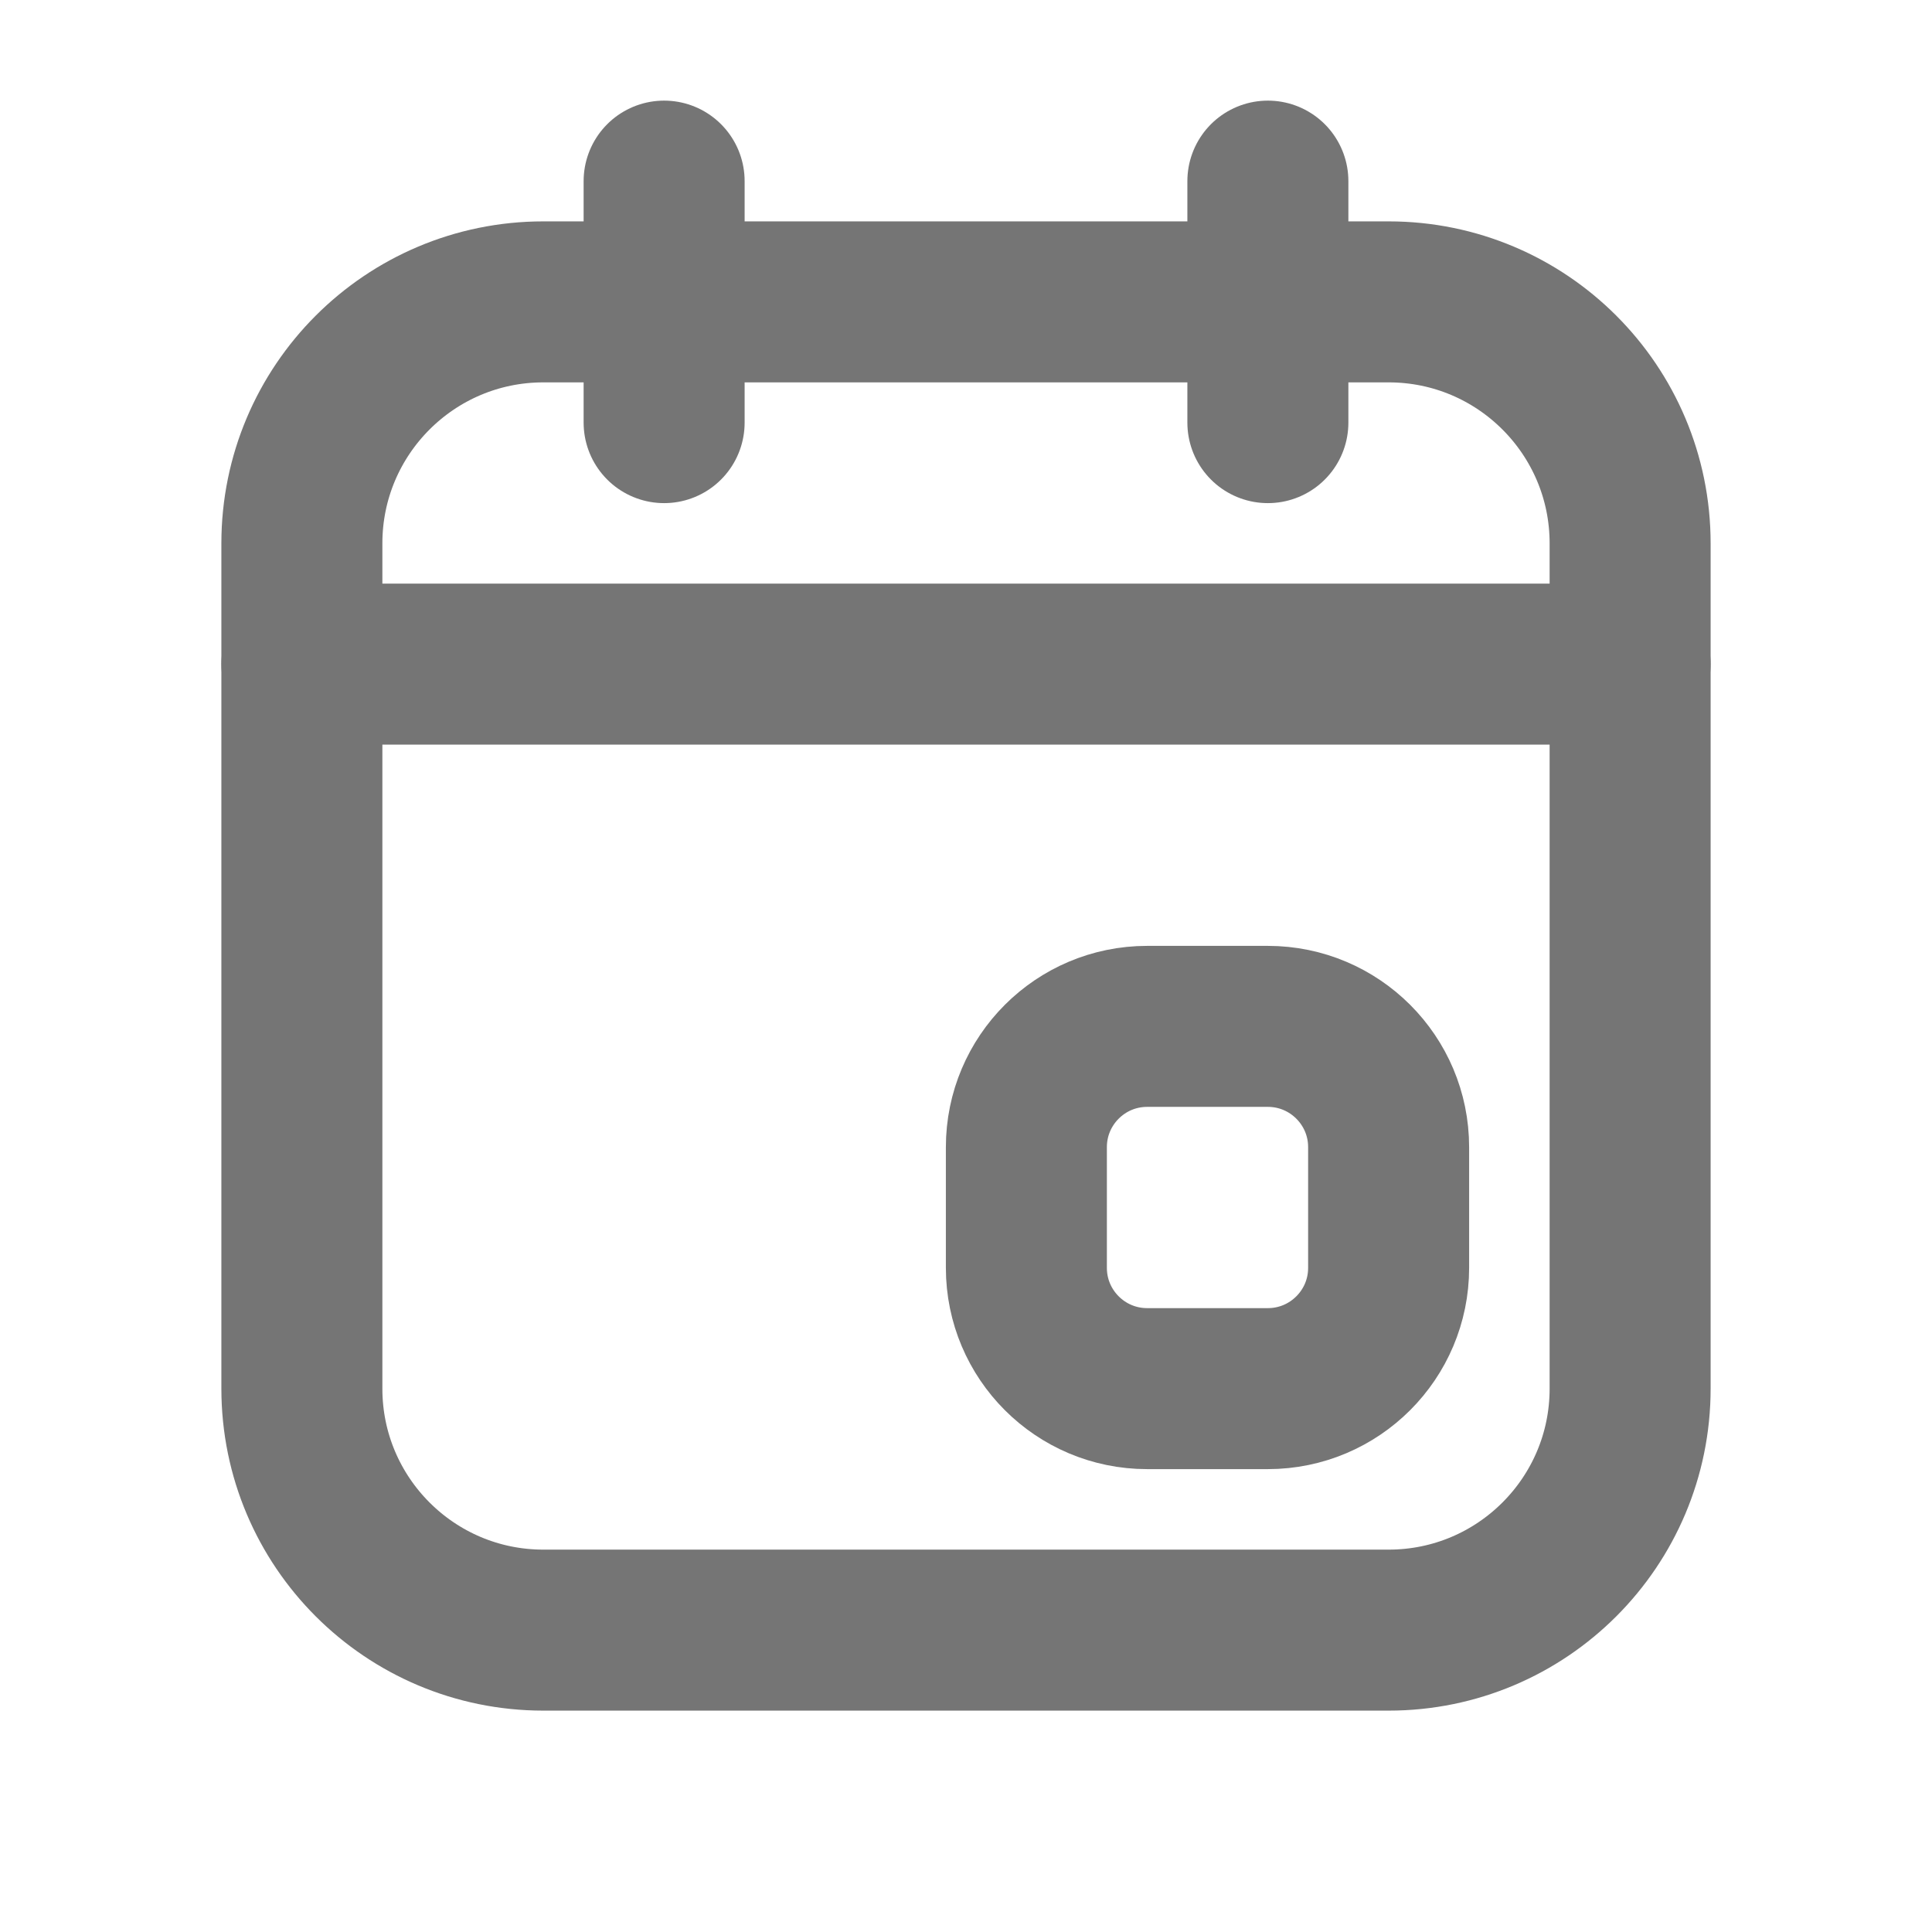
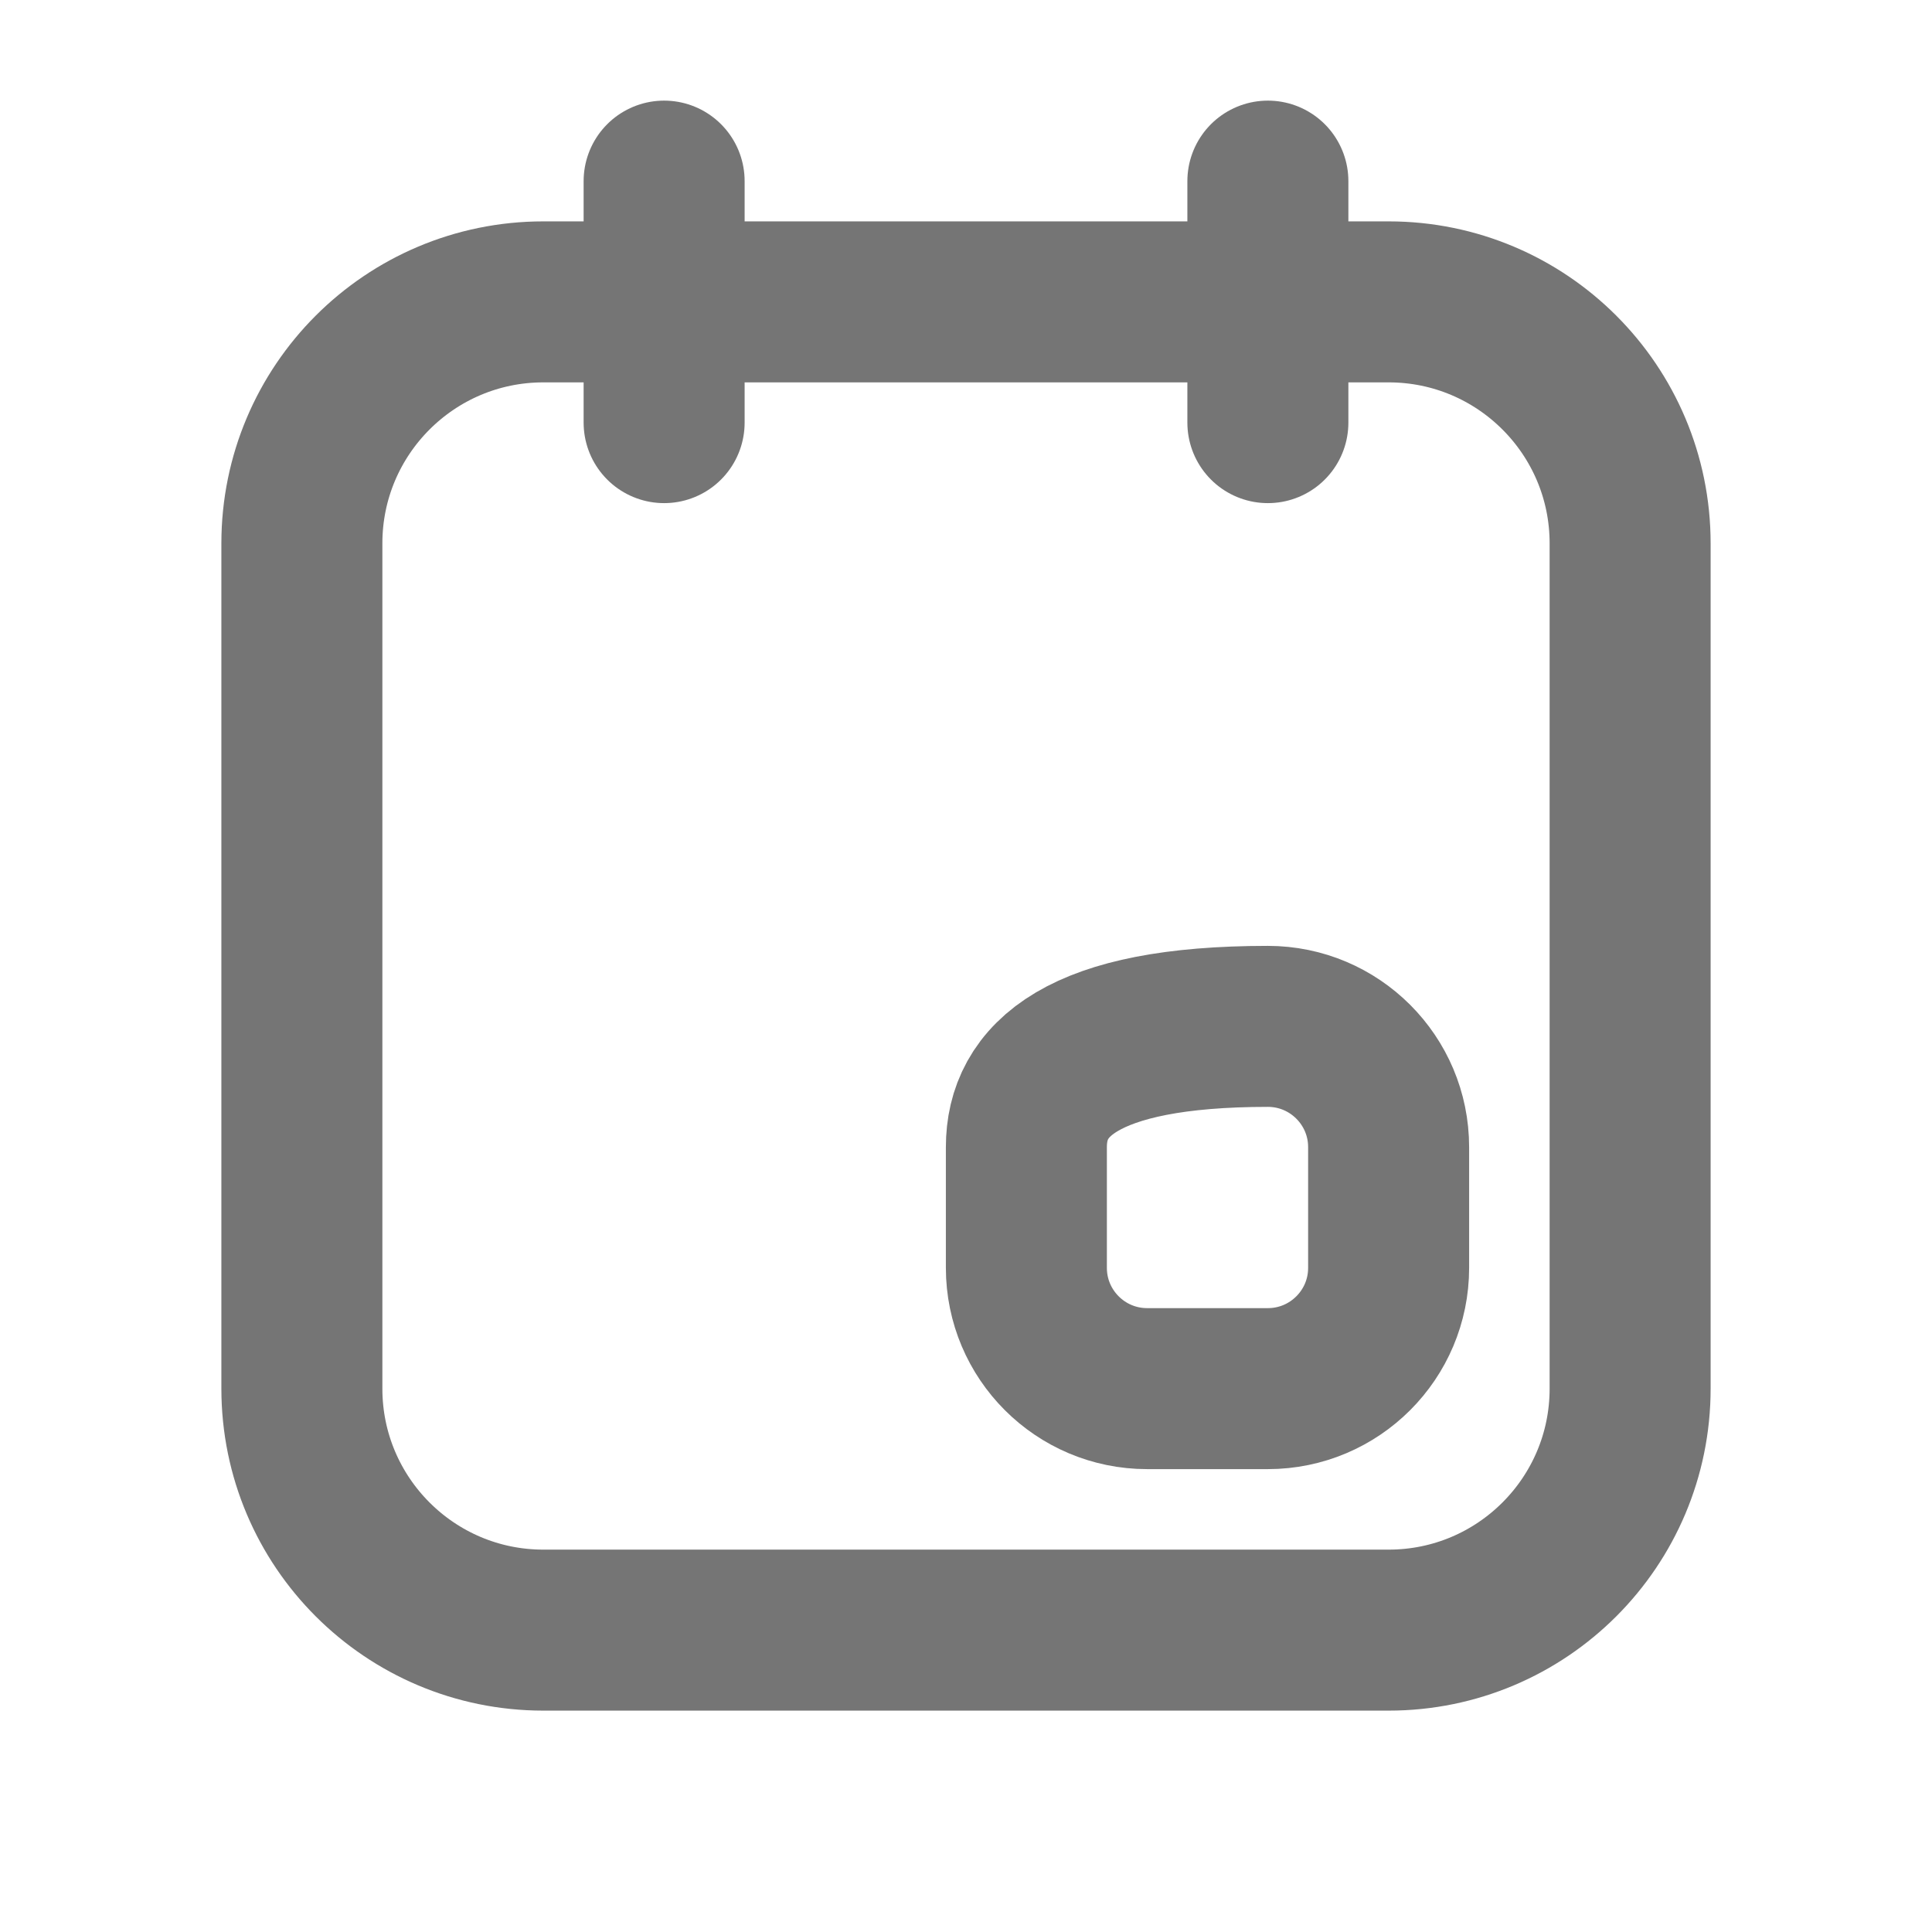
<svg xmlns="http://www.w3.org/2000/svg" width="24" height="24" viewBox="0 0 24 24" fill="none">
  <path d="M17.25 3.75H6.75C5.093 3.75 3.75 5.093 3.75 6.75V17.25C3.75 18.907 5.093 20.25 6.75 20.25H17.25C18.907 20.25 20.25 18.907 20.25 17.25V6.75C20.25 5.093 18.907 3.75 17.25 3.75Z" stroke="#757575" stroke-width="2" stroke-linecap="round" stroke-linejoin="round" />
-   <path d="M3.75 8.25H20.25" stroke="#757575" stroke-width="2" stroke-linecap="round" stroke-linejoin="round" />
-   <path d="M15.75 12.75H14.25C13.422 12.75 12.75 13.422 12.75 14.25V15.75C12.75 16.578 13.422 17.25 14.25 17.25H15.75C16.578 17.25 17.25 16.578 17.25 15.75V14.25C17.25 13.422 16.578 12.75 15.75 12.75Z" stroke="#757575" stroke-width="2" stroke-linecap="round" stroke-linejoin="round" />
+   <path d="M15.75 12.75C13.422 12.75 12.75 13.422 12.75 14.25V15.75C12.75 16.578 13.422 17.25 14.25 17.25H15.75C16.578 17.25 17.25 16.578 17.25 15.75V14.25C17.25 13.422 16.578 12.75 15.75 12.75Z" stroke="#757575" stroke-width="2" stroke-linecap="round" stroke-linejoin="round" />
  <path d="M8.25 2.25V5.25" stroke="#757575" stroke-width="2" stroke-linecap="round" stroke-linejoin="round" />
  <path d="M15.75 2.25V5.25" stroke="#757575" stroke-width="2" stroke-linecap="round" stroke-linejoin="round" />
</svg>